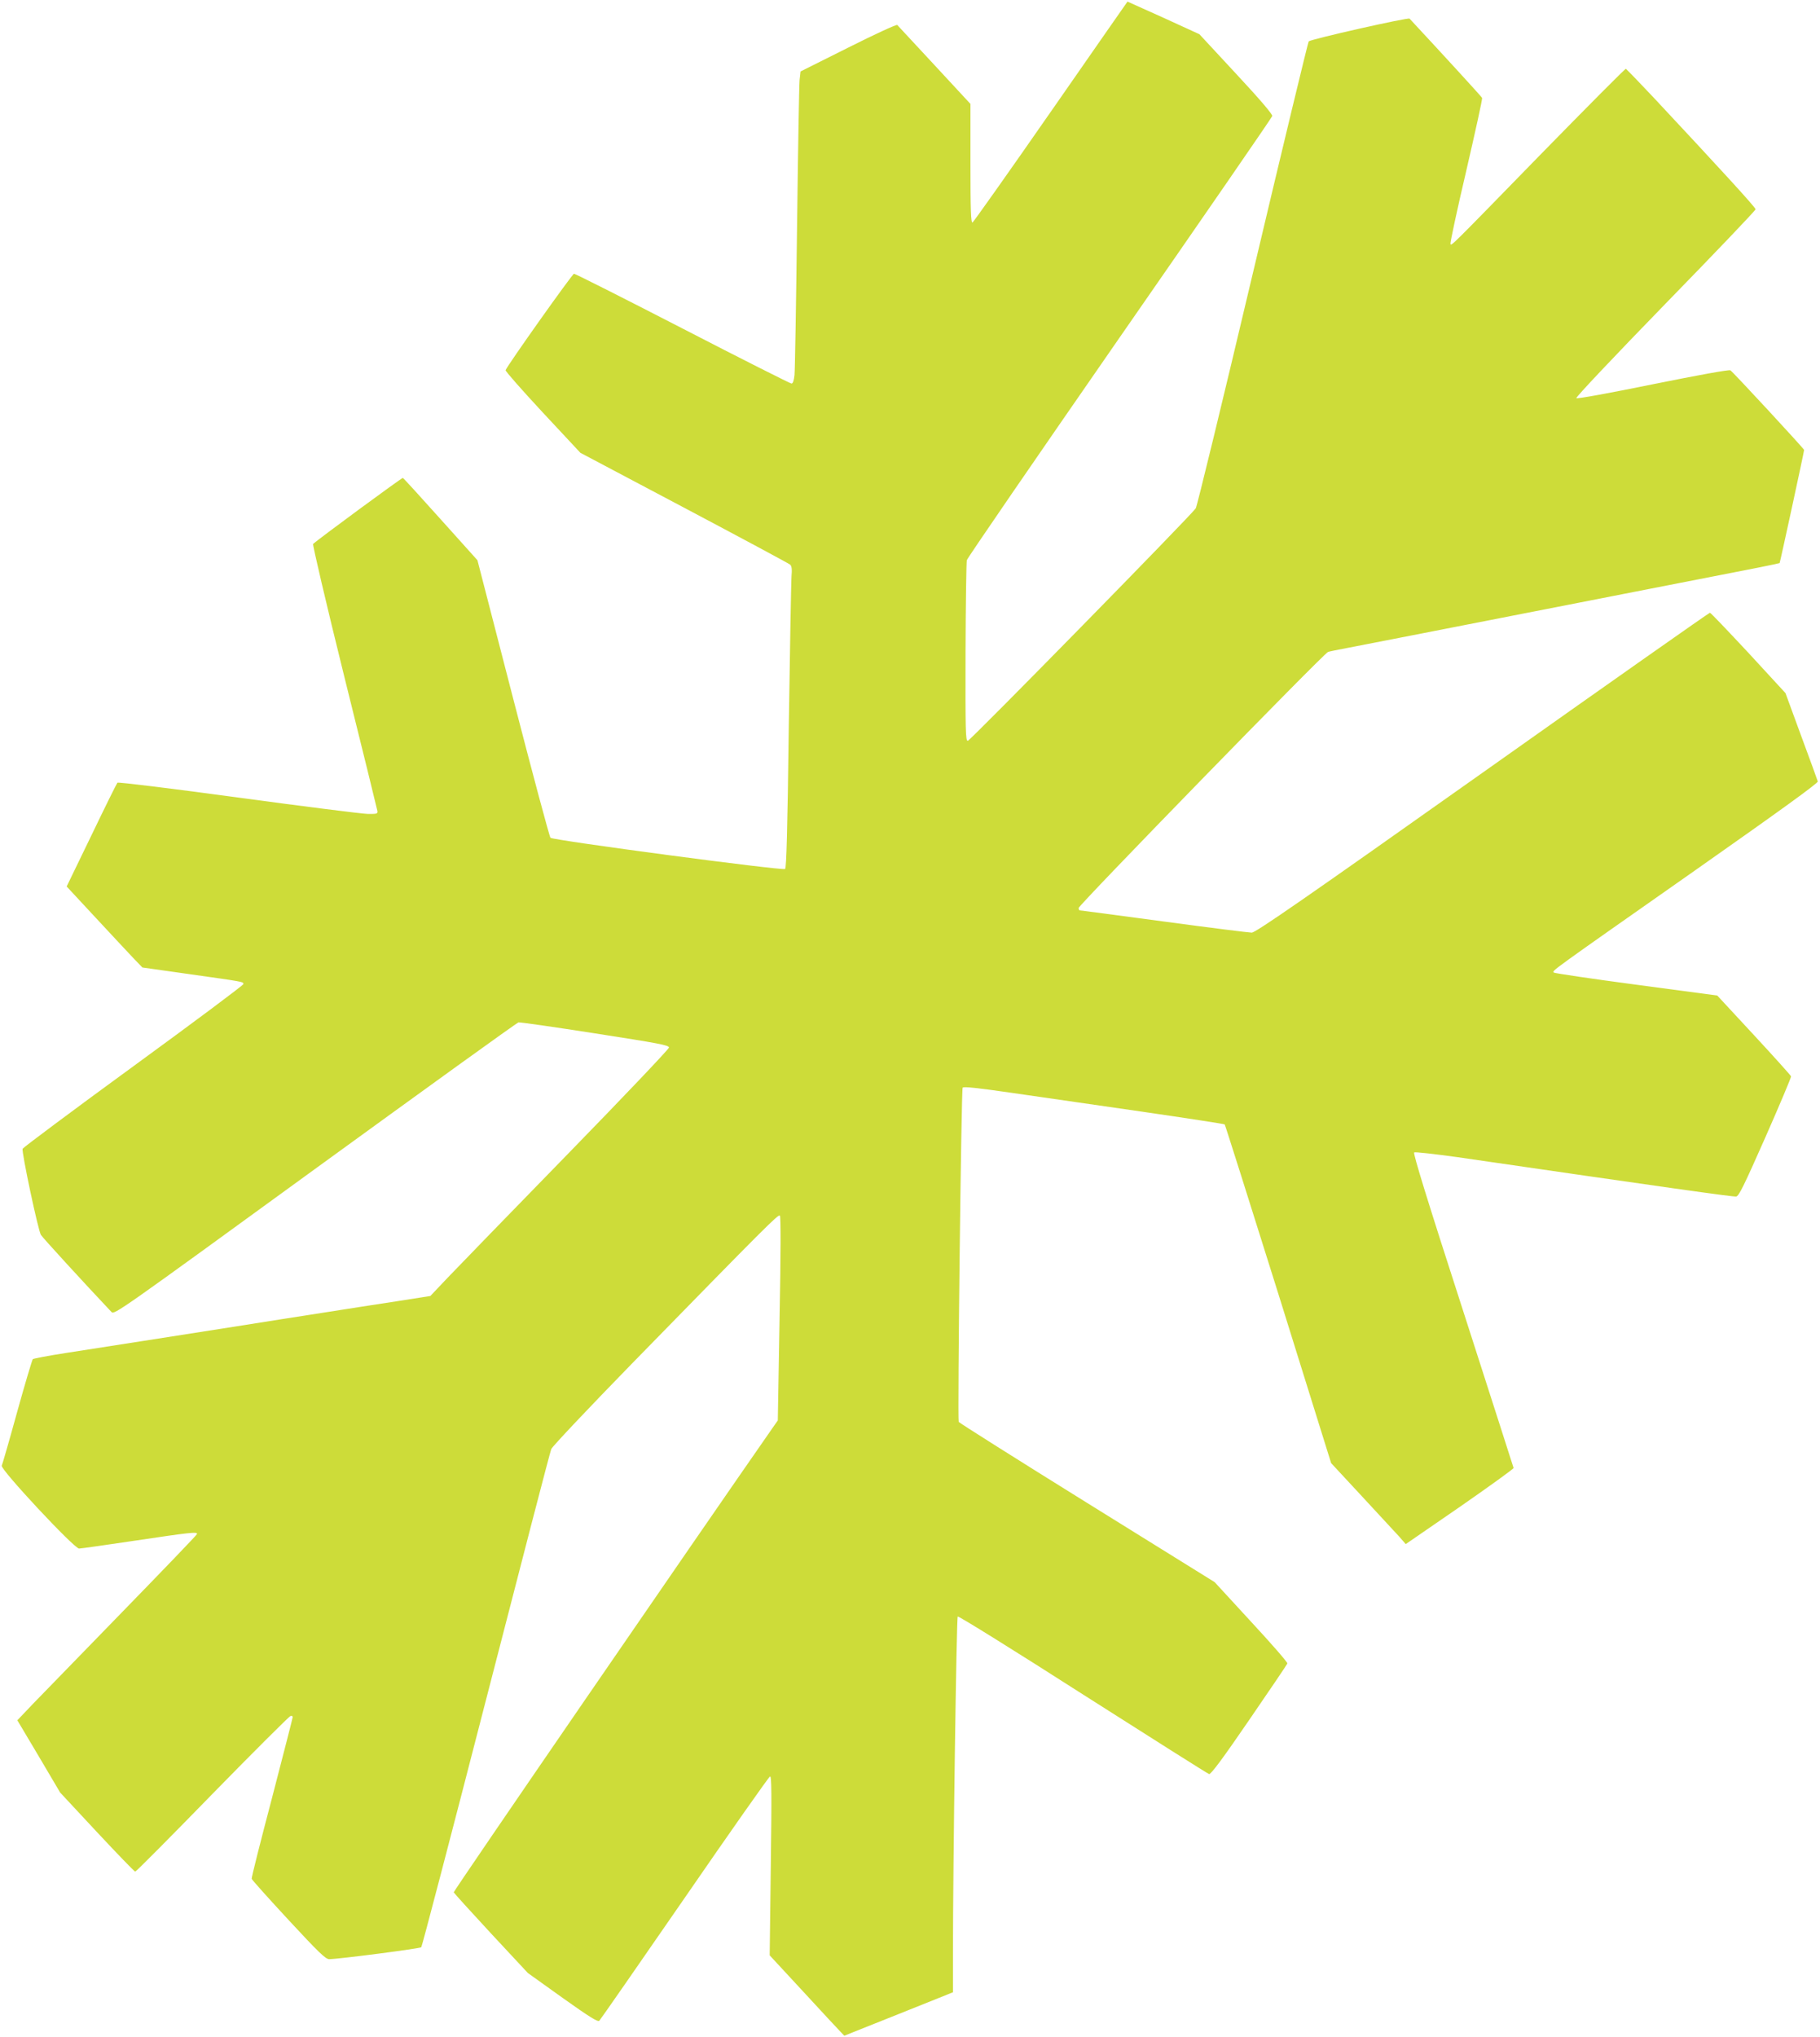
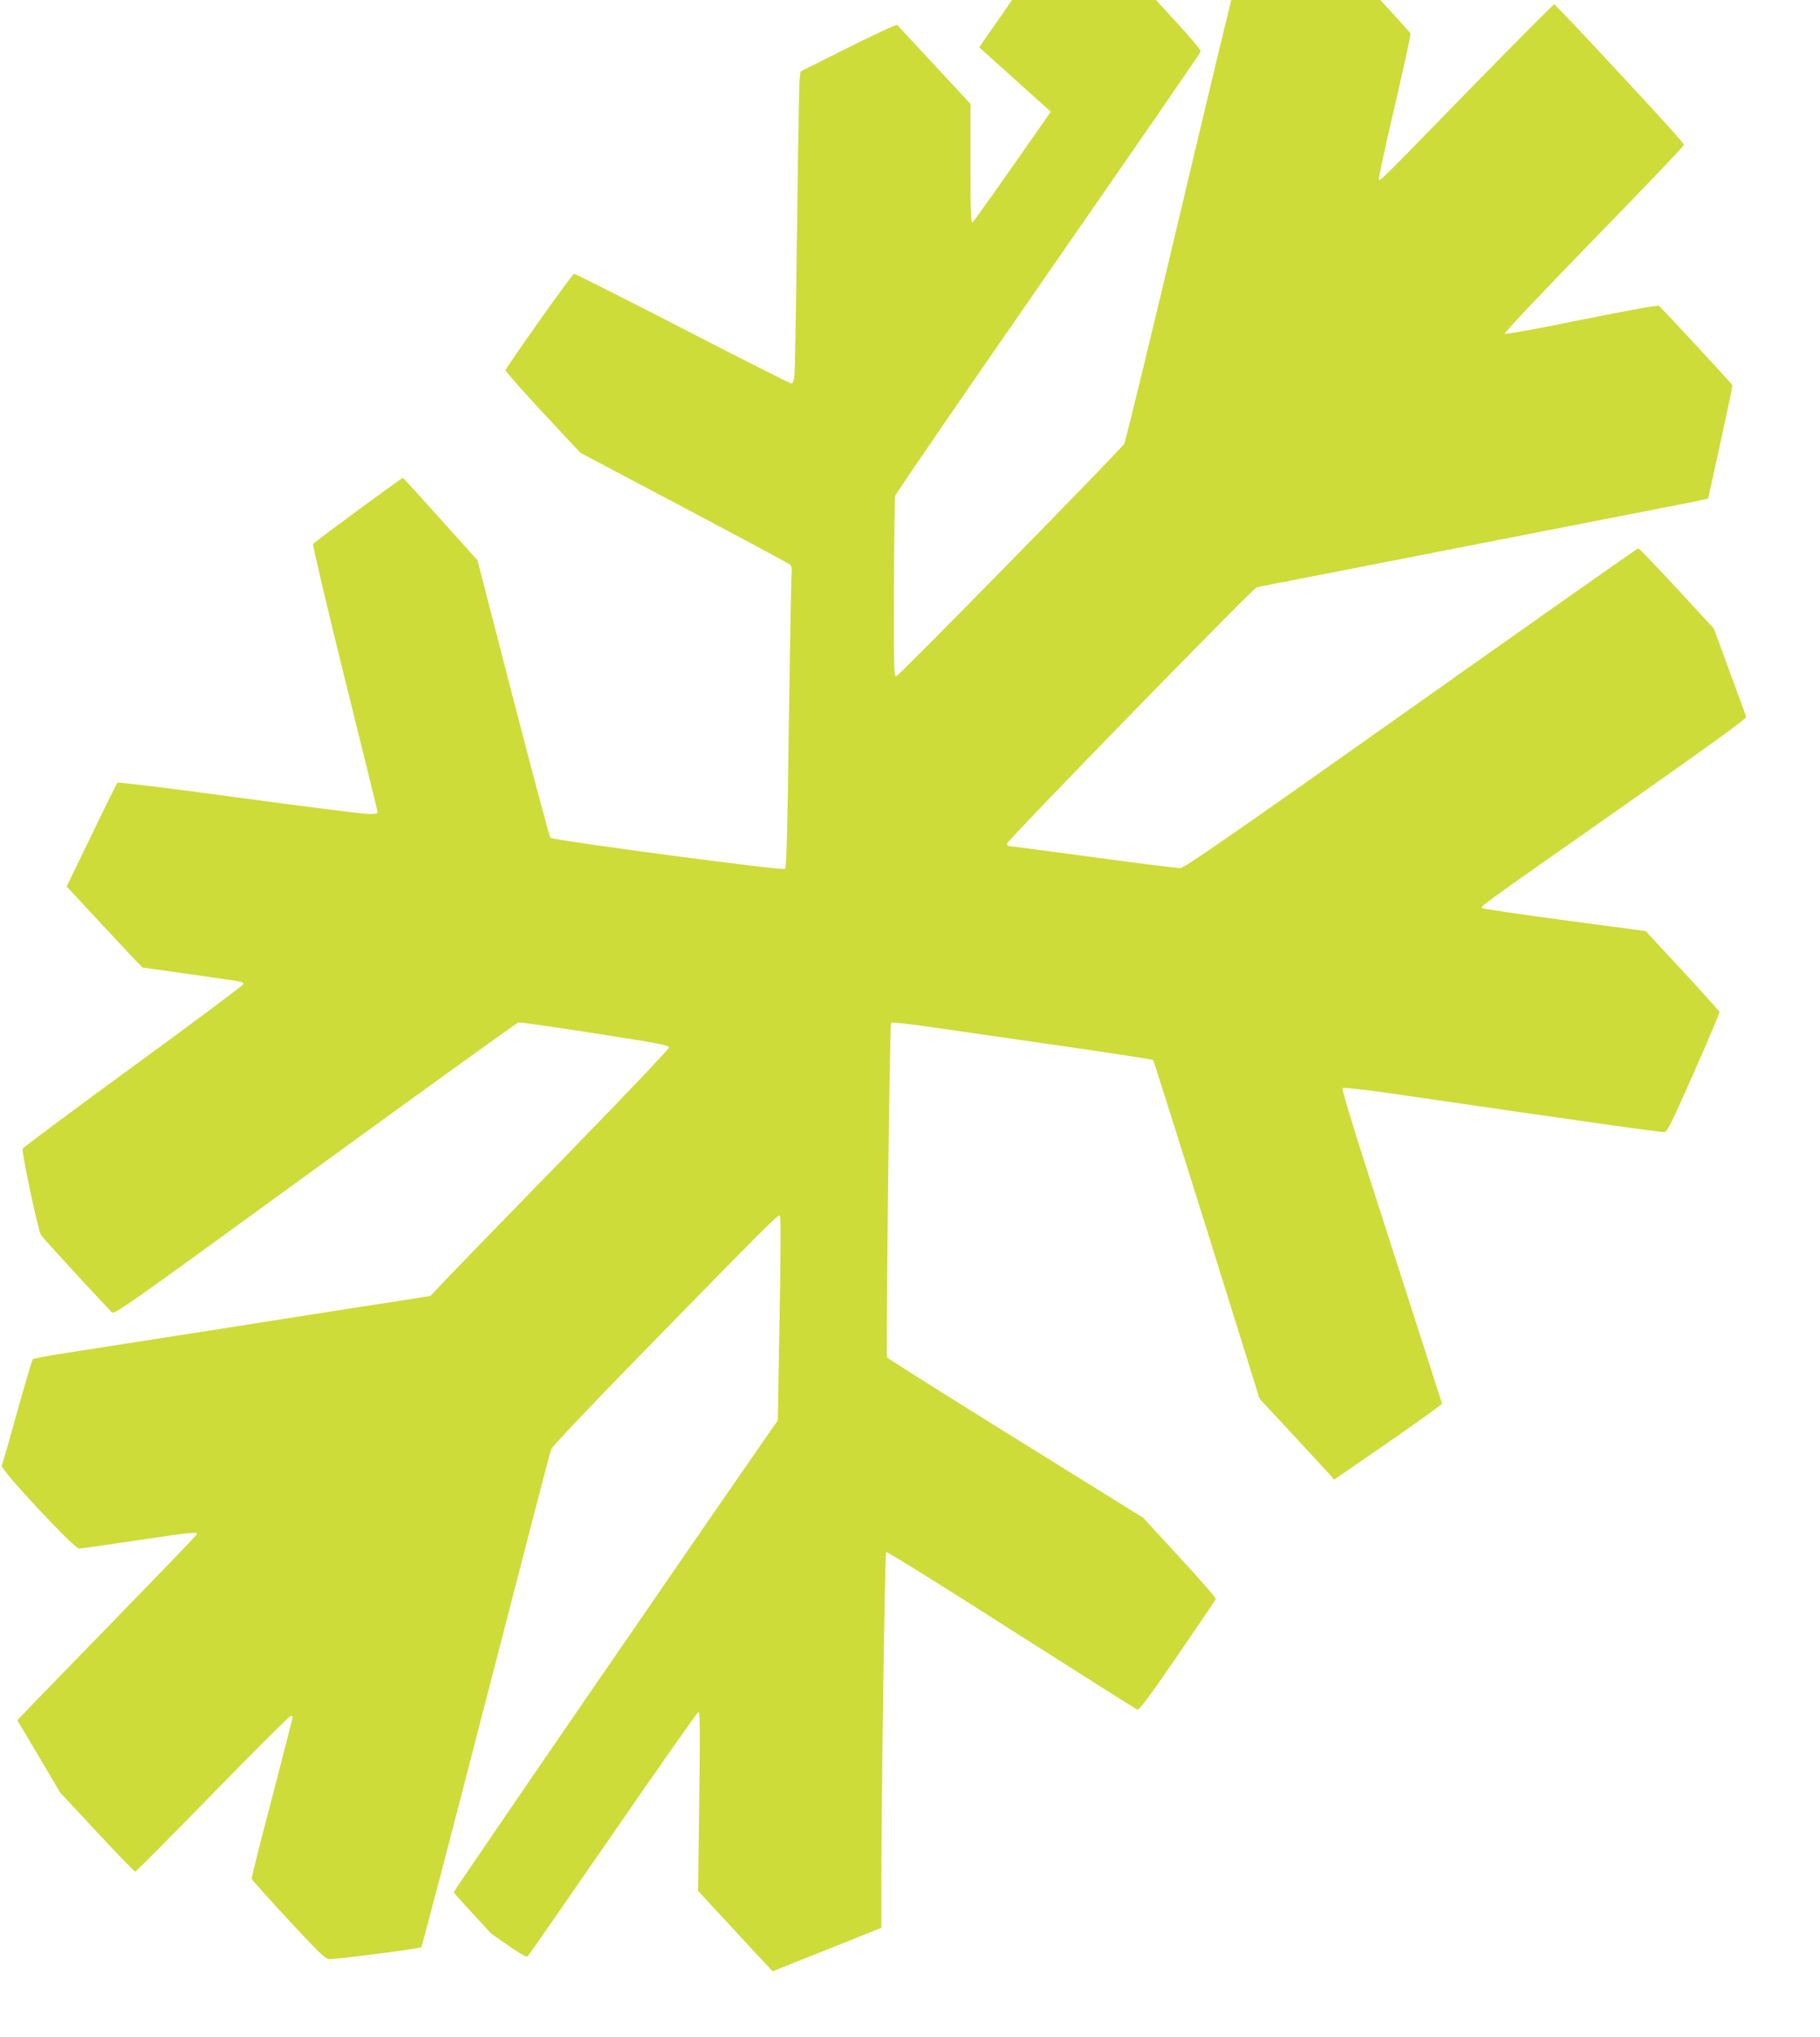
<svg xmlns="http://www.w3.org/2000/svg" version="1.0" width="1144pt" height="1280pt" viewBox="0 0 1144 1280" preserveAspectRatio="xMidYMid meet">
  <g transform="translate(0,1280) scale(0.1,-0.1)" fill="#cddc39" stroke="none">
-     <path d="M6605 12098 c-264 -380 -486 -693 -492 -696 -10 -3 -13 76 -13 371 l0 374 -226 244 c-124 134 -230 248 -234 252 -4 5 -143 -59 -308 -142 l-300 -150 -6 -53 c-3 -29 -10 -447 -16 -928 -6 -481 -13 -899 -16 -927 -4 -35 -10 -53 -19 -53 -7 0 -315 155 -683 345 -369 190 -676 345 -684 345 -11 -1 -421 -579 -430 -606 -2 -6 103 -125 233 -265 l237 -254 652 -345 c359 -190 659 -351 667 -358 10 -10 12 -31 8 -75 -2 -34 -10 -459 -17 -945 -8 -652 -15 -885 -23 -892 -15 -12 -1459 180 -1475 196 -6 6 -112 401 -235 877 l-224 867 -231 257 c-127 142 -234 259 -238 260 -6 2 -539 -390 -564 -415 -4 -4 81 -369 196 -833 113 -453 206 -833 208 -844 3 -18 -2 -20 -62 -19 -36 1 -402 47 -814 103 -413 56 -753 98 -758 93 -4 -4 -78 -153 -163 -330 l-156 -322 183 -197 c101 -109 208 -223 238 -255 l55 -57 290 -41 c346 -49 345 -48 345 -63 0 -7 -311 -239 -691 -516 -380 -277 -693 -511 -697 -519 -7 -20 97 -511 115 -541 11 -18 273 -304 444 -485 17 -18 51 6 1279 899 694 504 1269 919 1279 921 9 2 225 -29 481 -69 398 -62 465 -74 465 -89 0 -9 -288 -312 -640 -673 -352 -361 -690 -709 -750 -772 l-110 -116 -210 -33 c-116 -17 -327 -51 -470 -73 -143 -22 -389 -61 -547 -86 -159 -25 -417 -65 -575 -90 -159 -25 -378 -59 -488 -76 -110 -17 -204 -35 -209 -39 -4 -5 -49 -154 -98 -331 -49 -178 -93 -330 -97 -338 -12 -21 455 -521 486 -521 12 0 172 23 354 50 341 51 393 57 387 41 -1 -6 -212 -225 -468 -488 -256 -263 -510 -524 -564 -580 l-97 -102 135 -227 134 -227 231 -248 c128 -137 236 -249 241 -249 5 0 223 219 485 488 262 268 483 488 491 490 7 2 14 -1 14 -6 0 -6 -59 -234 -130 -508 -72 -273 -130 -502 -128 -509 2 -7 106 -123 232 -259 188 -203 233 -246 255 -246 66 1 572 67 579 75 5 6 188 705 407 1555 219 850 403 1559 410 1575 7 17 237 260 510 540 845 865 917 937 927 927 6 -6 6 -234 -2 -648 l-11 -639 -28 -40 c-482 -692 -2012 -2918 -2009 -2925 2 -5 107 -121 234 -258 l232 -249 218 -156 c170 -121 222 -153 231 -144 7 7 248 354 536 771 288 418 530 762 537 764 10 4 11 -99 5 -560 l-7 -564 212 -229 c117 -127 222 -240 235 -253 l22 -23 341 136 342 137 0 250 c0 545 22 2104 30 2111 4 5 358 -215 786 -489 429 -273 786 -499 794 -501 11 -3 85 96 252 340 130 189 238 349 240 355 2 7 -100 124 -227 261 l-230 250 -802 498 c-441 274 -804 503 -807 509 -8 21 16 2089 25 2100 6 8 97 -2 311 -33 167 -24 534 -77 817 -118 282 -41 516 -77 519 -80 3 -3 155 -483 338 -1067 l331 -1061 194 -209 c107 -115 212 -229 235 -254 l40 -46 340 234 c186 129 338 239 338 244 -1 5 -145 452 -319 993 -224 692 -314 985 -306 990 6 4 130 -10 274 -30 1313 -191 1732 -250 1750 -247 17 2 49 68 184 373 90 204 162 375 161 382 -2 6 -107 123 -234 260 l-230 248 -510 68 c-280 37 -513 72 -517 76 -12 12 -39 -8 886 641 538 378 776 550 773 560 -2 8 -49 137 -104 285 l-99 270 -233 253 c-129 138 -237 252 -242 252 -5 0 -648 -452 -1429 -1005 -1123 -795 -1427 -1005 -1451 -1005 -16 0 -265 31 -553 70 -288 39 -526 70 -529 70 -3 0 -6 7 -6 15 0 18 1543 1602 1568 1609 9 3 64 14 122 25 105 20 396 77 1745 341 391 76 768 150 839 164 71 14 130 27 132 28 3 3 154 700 154 711 0 7 -446 489 -463 500 -7 6 -203 -30 -486 -87 -269 -55 -478 -93 -483 -88 -5 5 238 262 559 592 312 320 568 588 568 595 0 12 -225 257 -639 700 -93 99 -173 181 -176 183 -4 2 -241 -237 -528 -530 -581 -596 -568 -583 -575 -571 -3 5 41 211 99 458 57 247 103 454 100 460 -3 7 -251 278 -456 498 -8 9 -620 -129 -634 -143 -4 -4 -163 -662 -352 -1461 -189 -799 -350 -1462 -358 -1473 -34 -49 -1419 -1461 -1433 -1461 -14 0 -15 63 -14 555 1 305 5 566 8 580 3 13 436 643 961 1400 525 756 957 1382 959 1391 3 10 -78 105 -227 265 l-231 249 -225 103 c-124 56 -226 102 -227 102 -1 -1 -218 -312 -482 -692z" />
+     <path d="M6605 12098 c-264 -380 -486 -693 -492 -696 -10 -3 -13 76 -13 371 l0 374 -226 244 c-124 134 -230 248 -234 252 -4 5 -143 -59 -308 -142 l-300 -150 -6 -53 c-3 -29 -10 -447 -16 -928 -6 -481 -13 -899 -16 -927 -4 -35 -10 -53 -19 -53 -7 0 -315 155 -683 345 -369 190 -676 345 -684 345 -11 -1 -421 -579 -430 -606 -2 -6 103 -125 233 -265 l237 -254 652 -345 c359 -190 659 -351 667 -358 10 -10 12 -31 8 -75 -2 -34 -10 -459 -17 -945 -8 -652 -15 -885 -23 -892 -15 -12 -1459 180 -1475 196 -6 6 -112 401 -235 877 l-224 867 -231 257 c-127 142 -234 259 -238 260 -6 2 -539 -390 -564 -415 -4 -4 81 -369 196 -833 113 -453 206 -833 208 -844 3 -18 -2 -20 -62 -19 -36 1 -402 47 -814 103 -413 56 -753 98 -758 93 -4 -4 -78 -153 -163 -330 l-156 -322 183 -197 c101 -109 208 -223 238 -255 l55 -57 290 -41 c346 -49 345 -48 345 -63 0 -7 -311 -239 -691 -516 -380 -277 -693 -511 -697 -519 -7 -20 97 -511 115 -541 11 -18 273 -304 444 -485 17 -18 51 6 1279 899 694 504 1269 919 1279 921 9 2 225 -29 481 -69 398 -62 465 -74 465 -89 0 -9 -288 -312 -640 -673 -352 -361 -690 -709 -750 -772 l-110 -116 -210 -33 c-116 -17 -327 -51 -470 -73 -143 -22 -389 -61 -547 -86 -159 -25 -417 -65 -575 -90 -159 -25 -378 -59 -488 -76 -110 -17 -204 -35 -209 -39 -4 -5 -49 -154 -98 -331 -49 -178 -93 -330 -97 -338 -12 -21 455 -521 486 -521 12 0 172 23 354 50 341 51 393 57 387 41 -1 -6 -212 -225 -468 -488 -256 -263 -510 -524 -564 -580 l-97 -102 135 -227 134 -227 231 -248 c128 -137 236 -249 241 -249 5 0 223 219 485 488 262 268 483 488 491 490 7 2 14 -1 14 -6 0 -6 -59 -234 -130 -508 -72 -273 -130 -502 -128 -509 2 -7 106 -123 232 -259 188 -203 233 -246 255 -246 66 1 572 67 579 75 5 6 188 705 407 1555 219 850 403 1559 410 1575 7 17 237 260 510 540 845 865 917 937 927 927 6 -6 6 -234 -2 -648 l-11 -639 -28 -40 c-482 -692 -2012 -2918 -2009 -2925 2 -5 107 -121 234 -258 c170 -121 222 -153 231 -144 7 7 248 354 536 771 288 418 530 762 537 764 10 4 11 -99 5 -560 l-7 -564 212 -229 c117 -127 222 -240 235 -253 l22 -23 341 136 342 137 0 250 c0 545 22 2104 30 2111 4 5 358 -215 786 -489 429 -273 786 -499 794 -501 11 -3 85 96 252 340 130 189 238 349 240 355 2 7 -100 124 -227 261 l-230 250 -802 498 c-441 274 -804 503 -807 509 -8 21 16 2089 25 2100 6 8 97 -2 311 -33 167 -24 534 -77 817 -118 282 -41 516 -77 519 -80 3 -3 155 -483 338 -1067 l331 -1061 194 -209 c107 -115 212 -229 235 -254 l40 -46 340 234 c186 129 338 239 338 244 -1 5 -145 452 -319 993 -224 692 -314 985 -306 990 6 4 130 -10 274 -30 1313 -191 1732 -250 1750 -247 17 2 49 68 184 373 90 204 162 375 161 382 -2 6 -107 123 -234 260 l-230 248 -510 68 c-280 37 -513 72 -517 76 -12 12 -39 -8 886 641 538 378 776 550 773 560 -2 8 -49 137 -104 285 l-99 270 -233 253 c-129 138 -237 252 -242 252 -5 0 -648 -452 -1429 -1005 -1123 -795 -1427 -1005 -1451 -1005 -16 0 -265 31 -553 70 -288 39 -526 70 -529 70 -3 0 -6 7 -6 15 0 18 1543 1602 1568 1609 9 3 64 14 122 25 105 20 396 77 1745 341 391 76 768 150 839 164 71 14 130 27 132 28 3 3 154 700 154 711 0 7 -446 489 -463 500 -7 6 -203 -30 -486 -87 -269 -55 -478 -93 -483 -88 -5 5 238 262 559 592 312 320 568 588 568 595 0 12 -225 257 -639 700 -93 99 -173 181 -176 183 -4 2 -241 -237 -528 -530 -581 -596 -568 -583 -575 -571 -3 5 41 211 99 458 57 247 103 454 100 460 -3 7 -251 278 -456 498 -8 9 -620 -129 -634 -143 -4 -4 -163 -662 -352 -1461 -189 -799 -350 -1462 -358 -1473 -34 -49 -1419 -1461 -1433 -1461 -14 0 -15 63 -14 555 1 305 5 566 8 580 3 13 436 643 961 1400 525 756 957 1382 959 1391 3 10 -78 105 -227 265 l-231 249 -225 103 c-124 56 -226 102 -227 102 -1 -1 -218 -312 -482 -692z" />
  </g>
</svg>